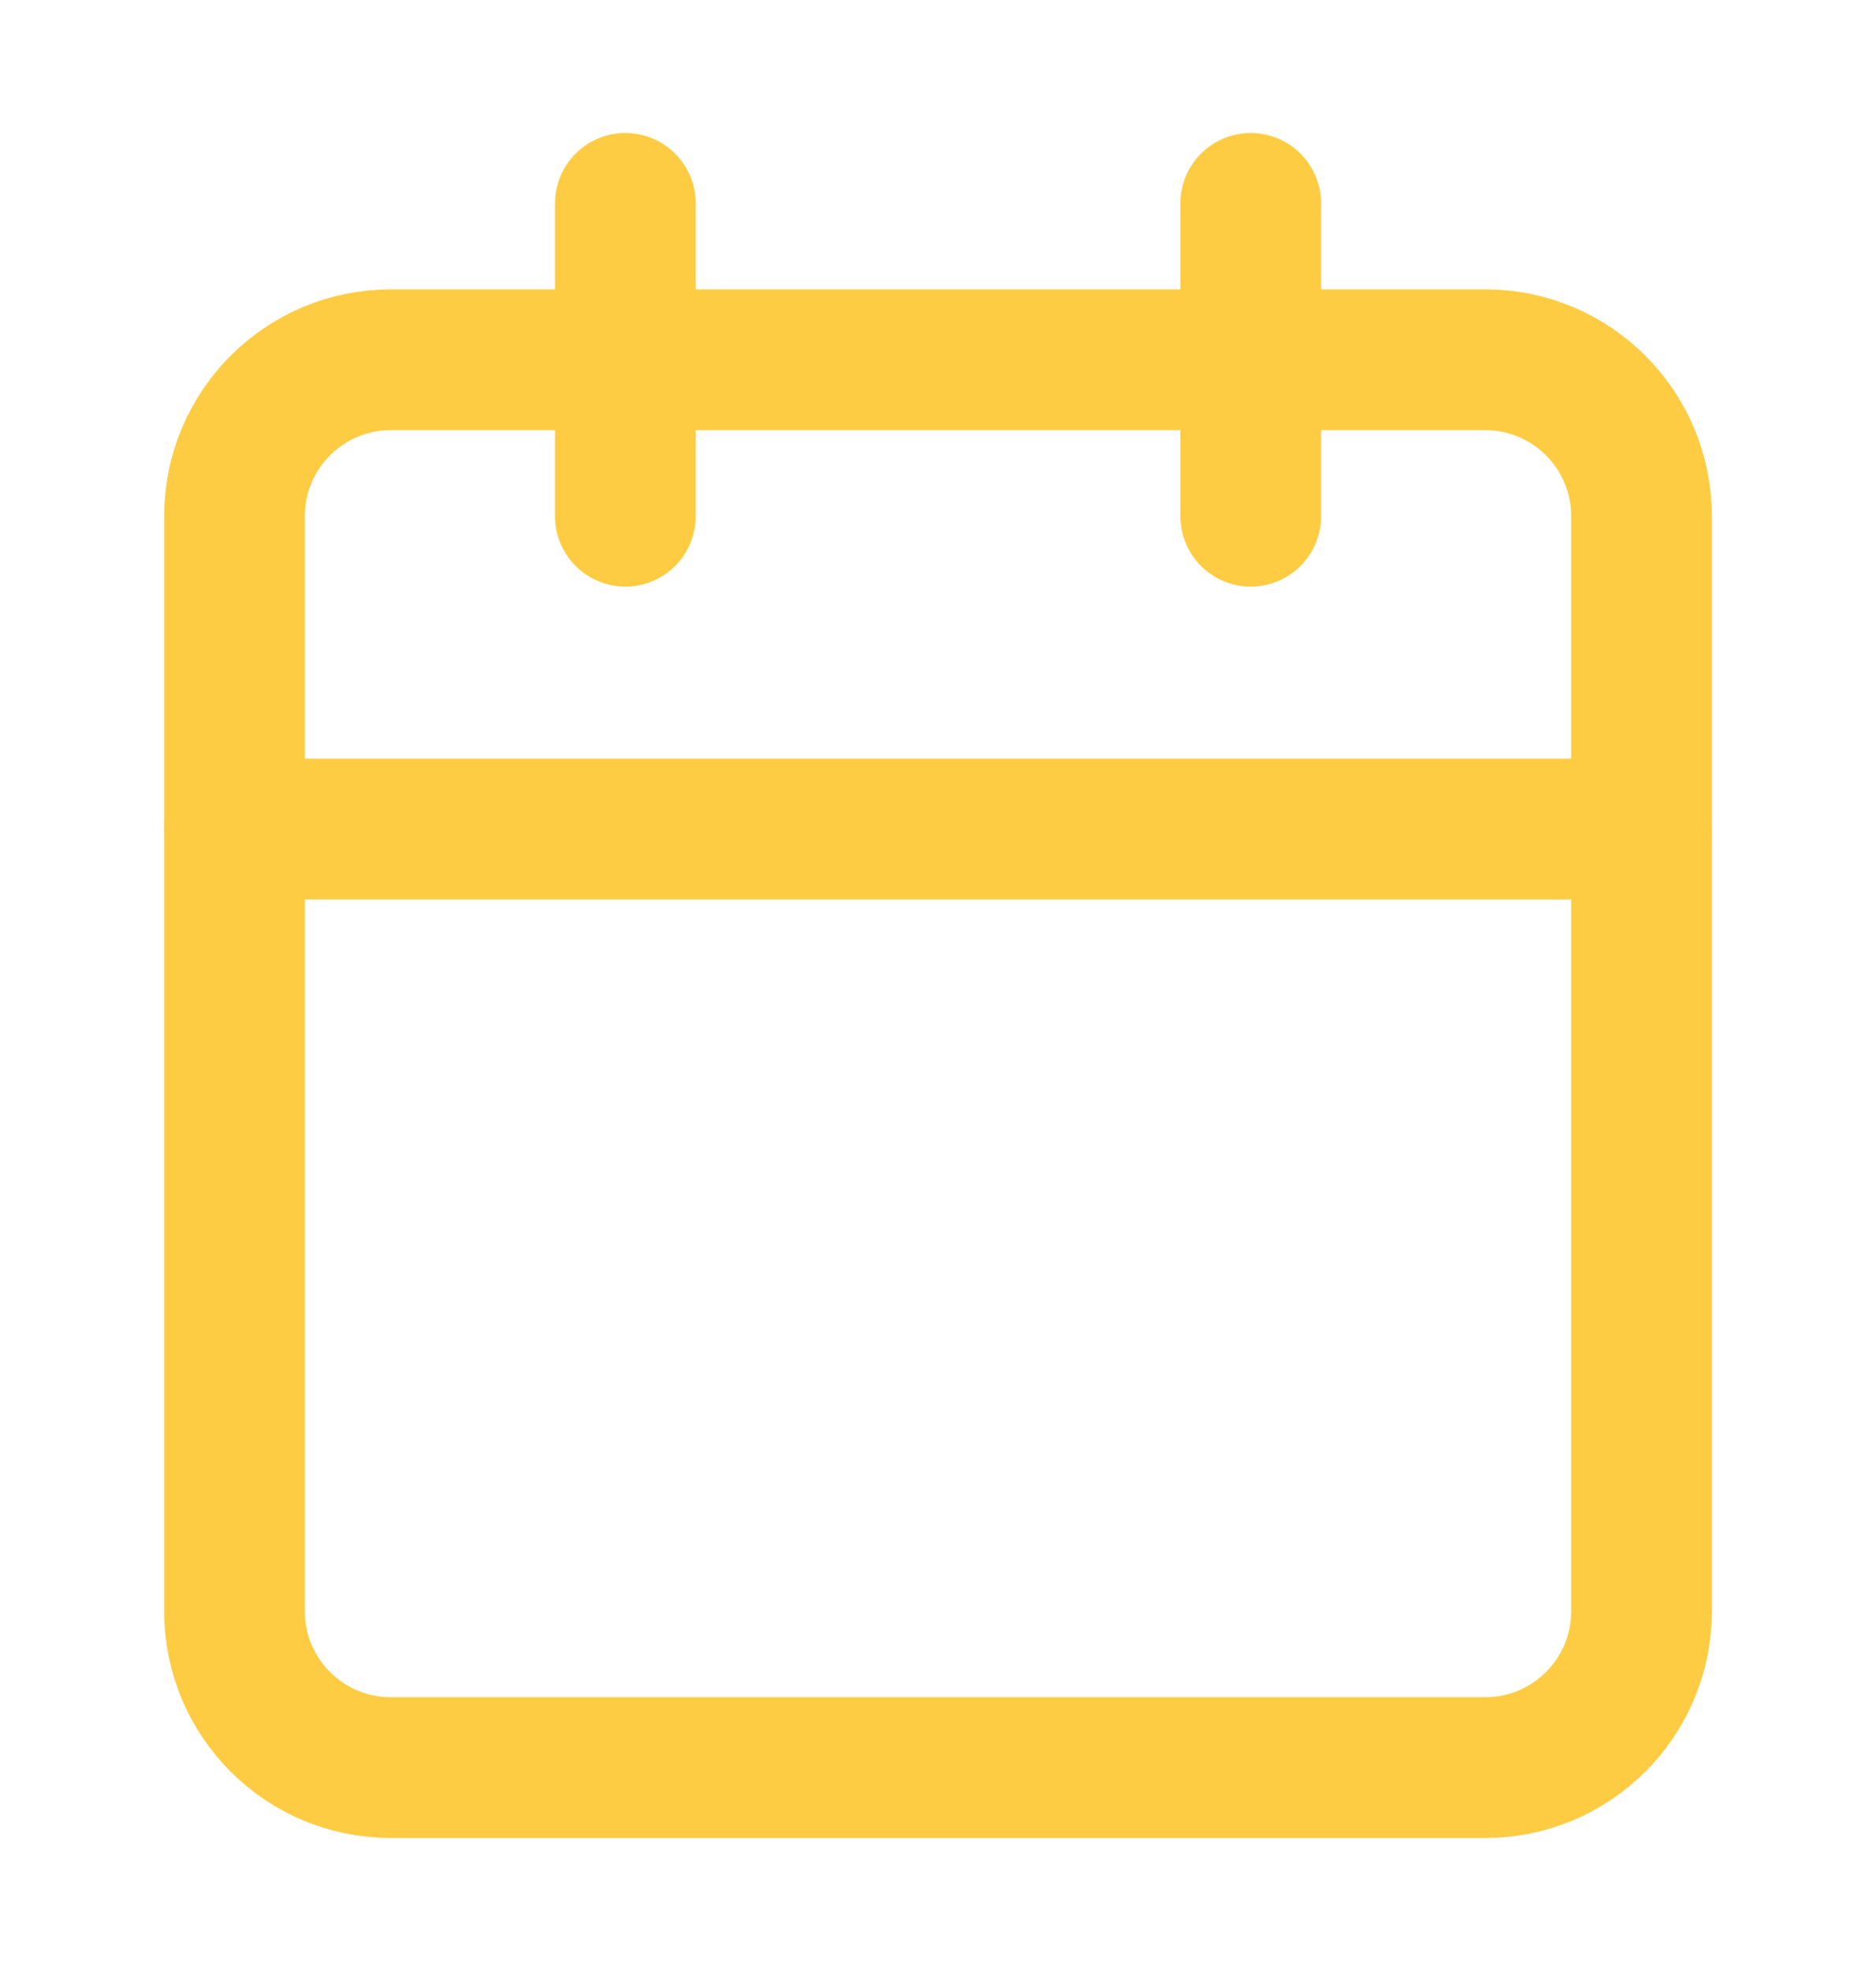
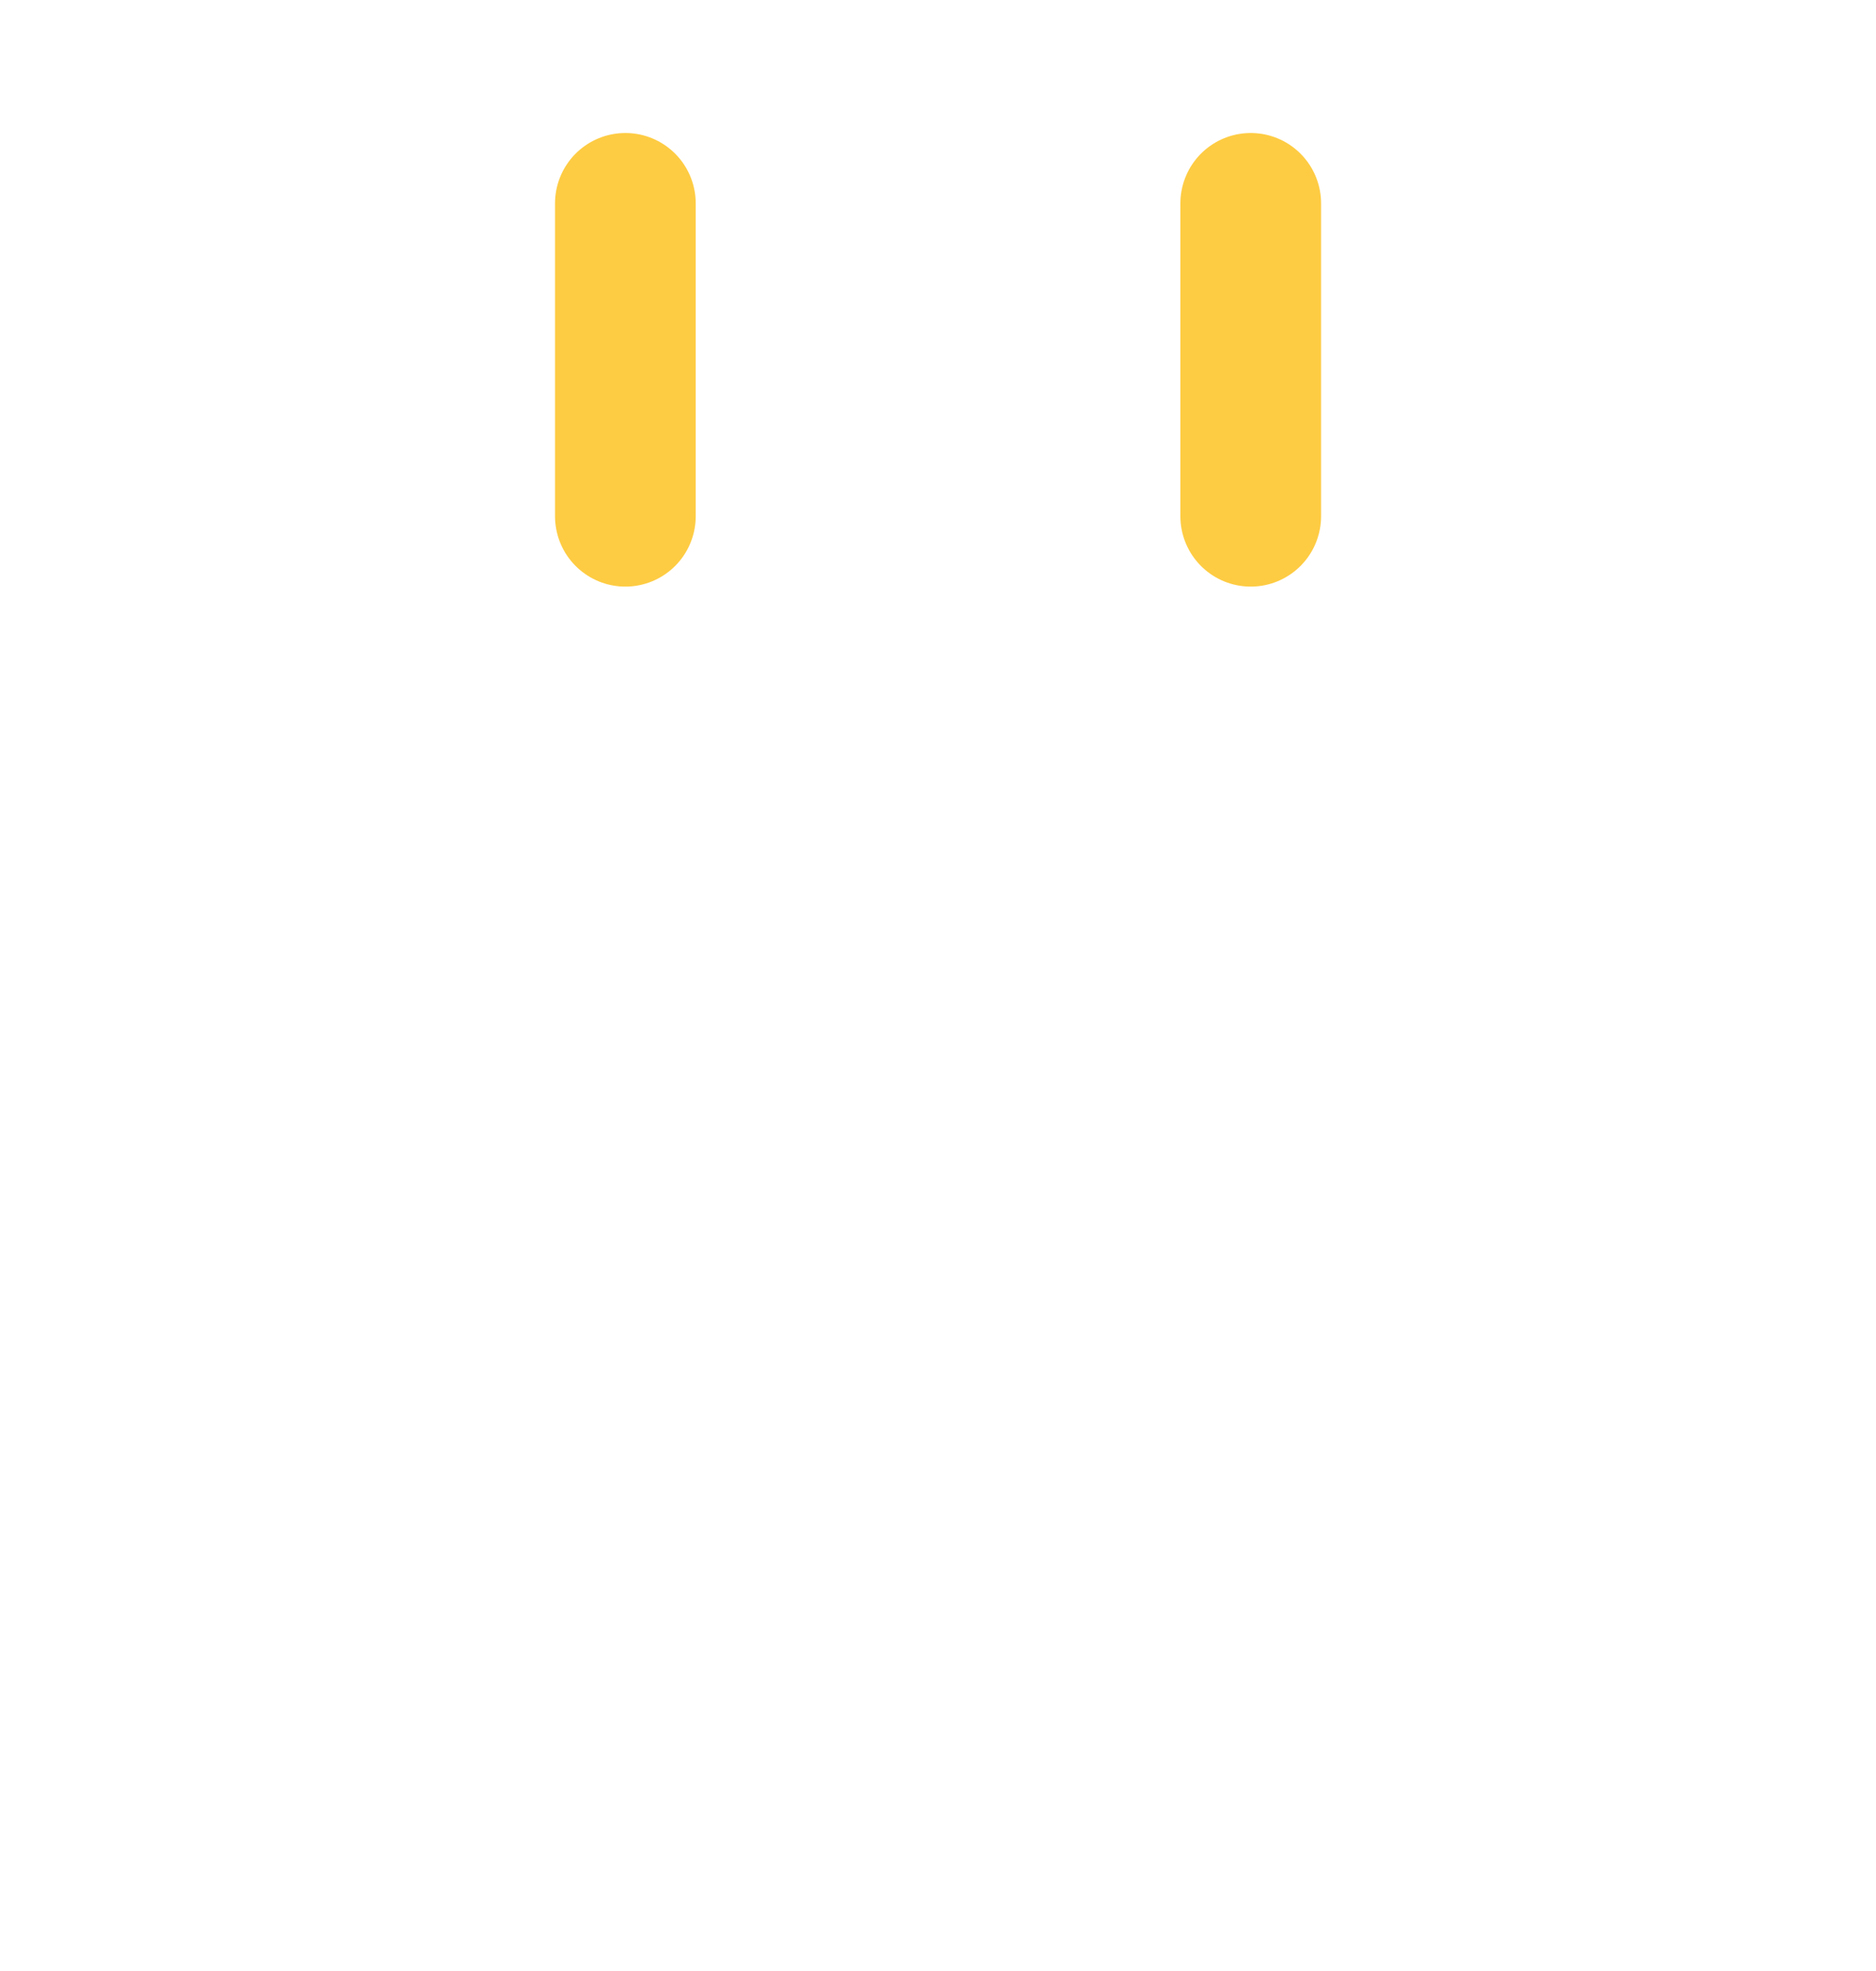
<svg xmlns="http://www.w3.org/2000/svg" width="20" height="21" viewBox="0 0 20 21" fill="none">
-   <path d="M15.833 3.833H4.167C3.246 3.833 2.5 4.579 2.5 5.5V17.167C2.5 18.087 3.246 18.833 4.167 18.833H15.833C16.754 18.833 17.5 18.087 17.5 17.167V5.5C17.5 4.579 16.754 3.833 15.833 3.833Z" stroke="#FECC43" stroke-width="1.5" stroke-linecap="round" stroke-linejoin="round" />
  <path d="M13.334 2.167V5.5" stroke="#FECC43" stroke-width="1.5" stroke-linecap="round" stroke-linejoin="round" />
  <path d="M6.667 2.167V5.5" stroke="#FECC43" stroke-width="1.5" stroke-linecap="round" stroke-linejoin="round" />
-   <path d="M2.5 8.833H17.5" stroke="#FECC43" stroke-width="1.5" stroke-linecap="round" stroke-linejoin="round" />
</svg>